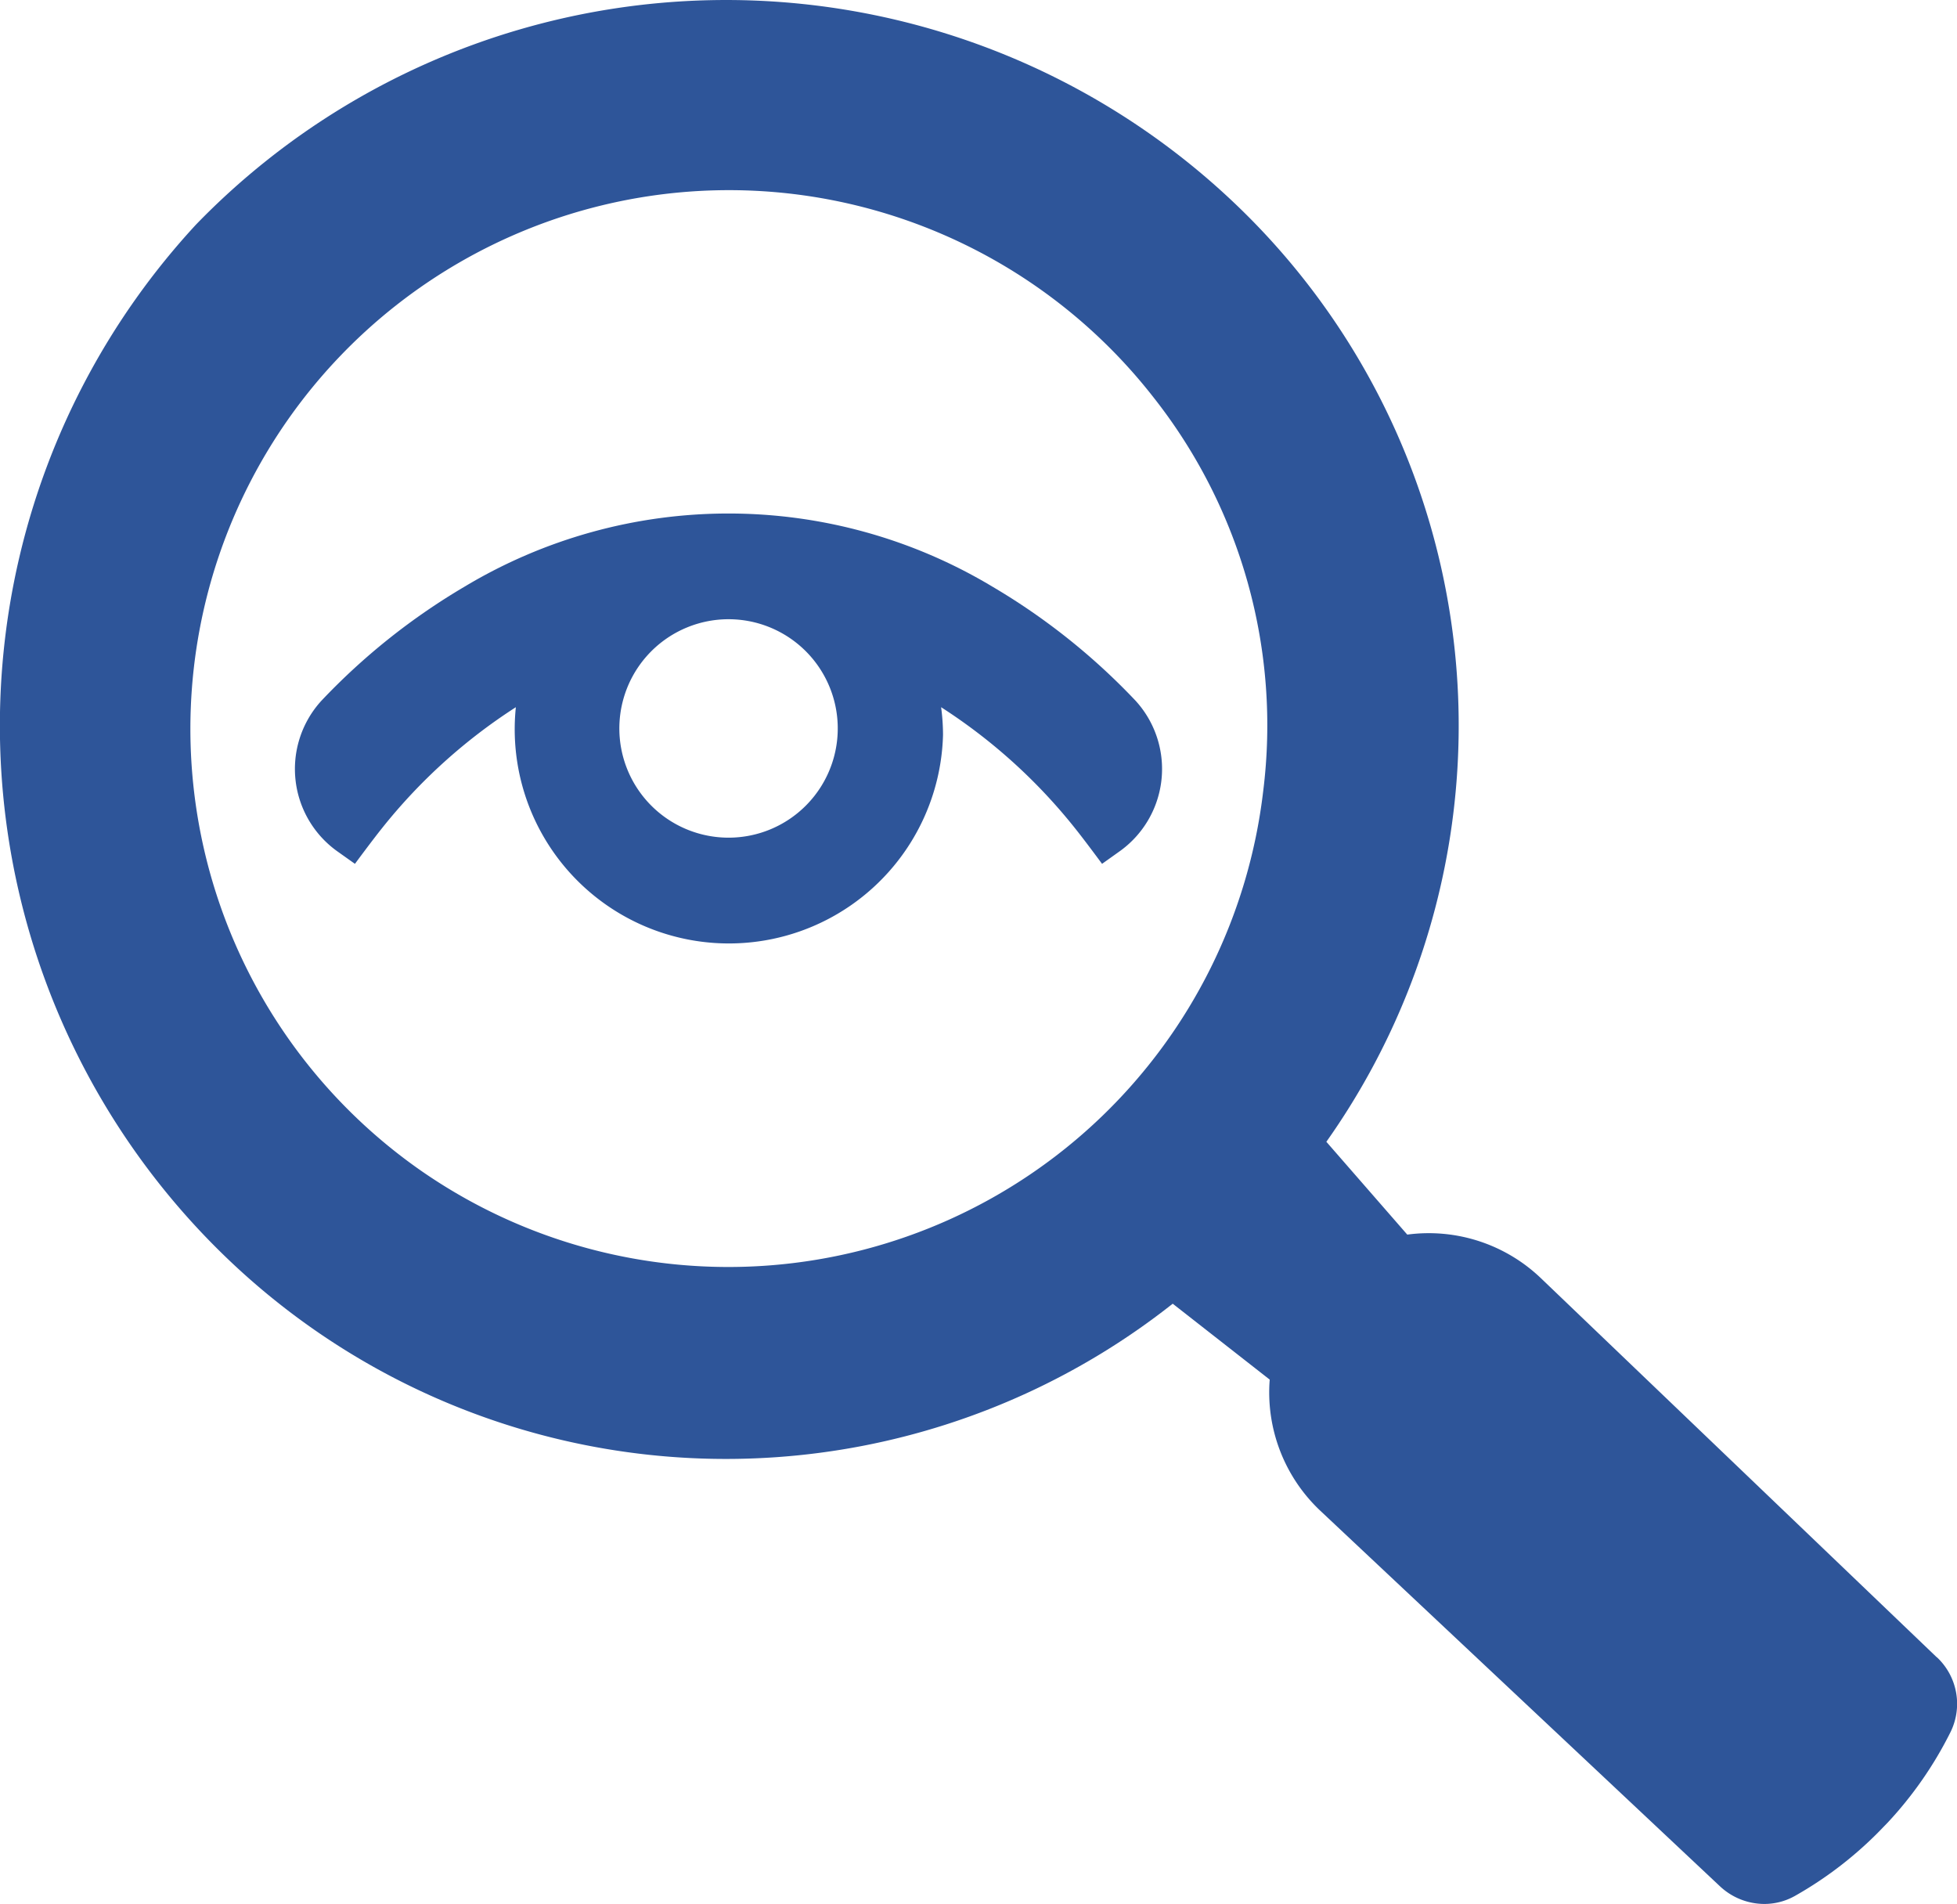
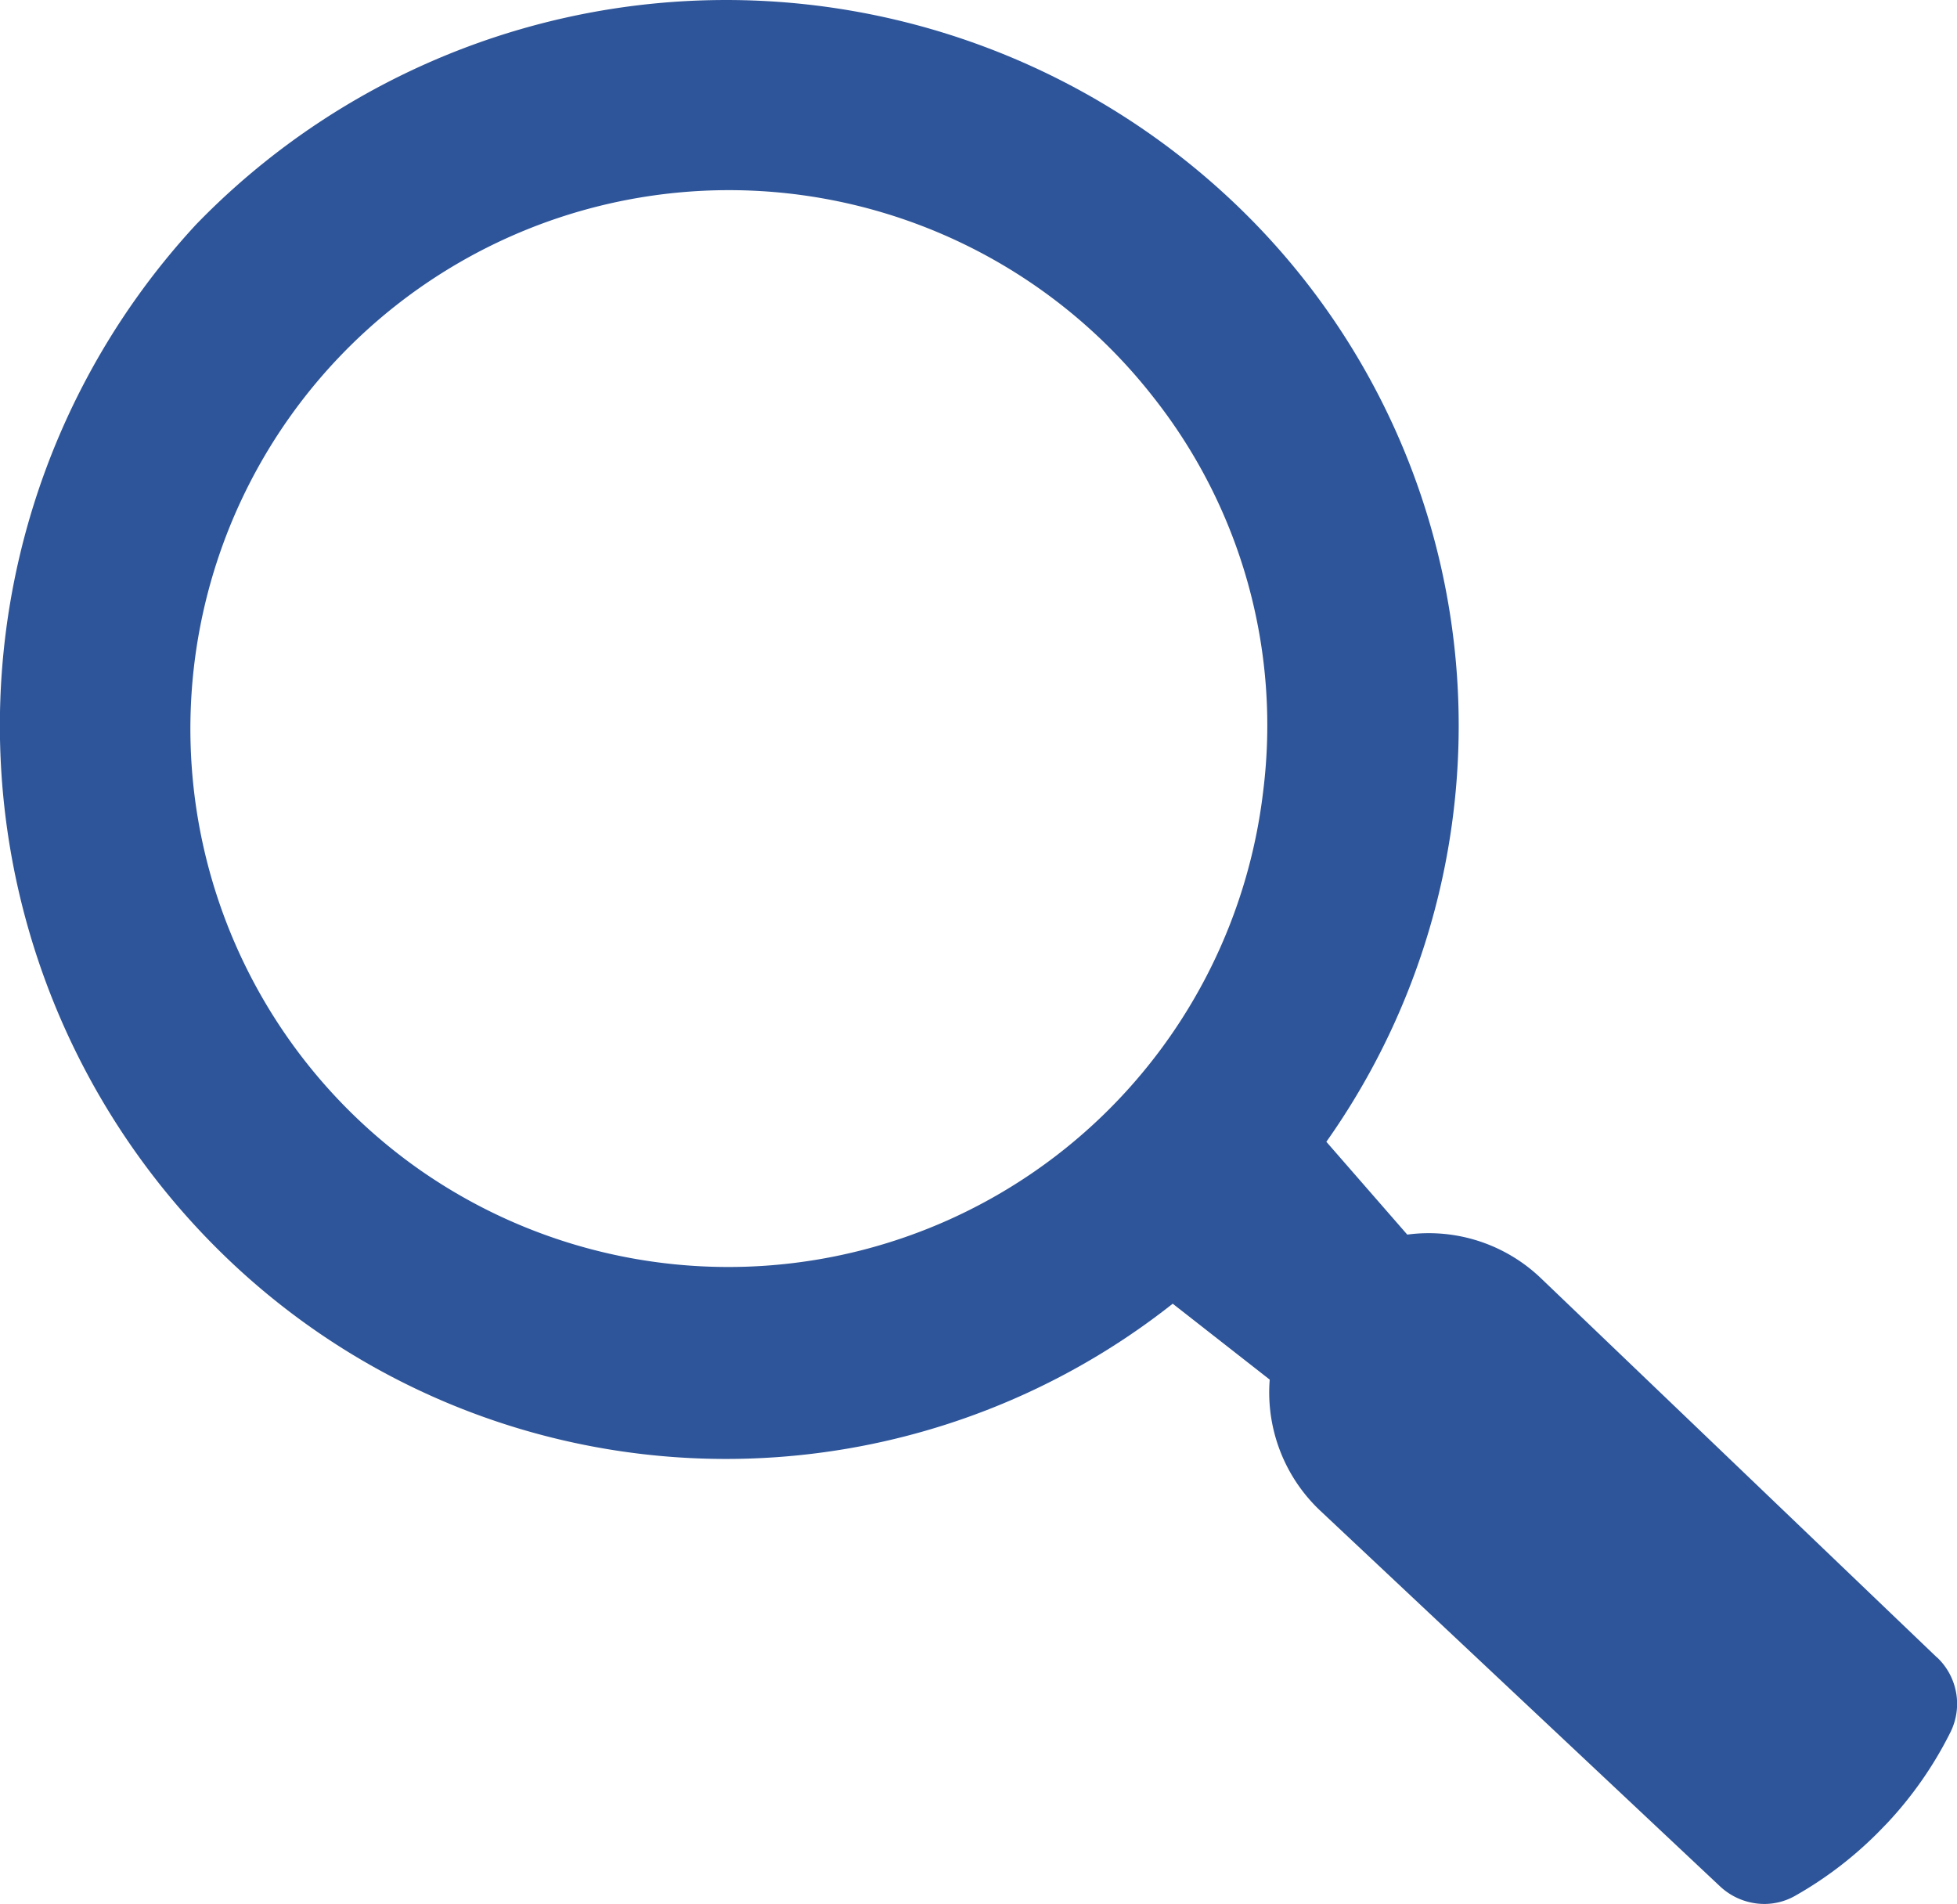
<svg xmlns="http://www.w3.org/2000/svg" width="71.038" height="69.104" viewBox="0 0 71.038 69.104">
  <g id="Proofreading_icon" data-name="Proofreading icon" transform="translate(-8160.665 -2036.178)">
-     <path id="Path_1454" data-name="Path 1454" d="M189.287,164.165a23.68,23.68,0,0,0-5.216-4.159,18.613,18.613,0,0,0-19.152,0,23.7,23.7,0,0,0-5.216,4.159c-.013.013-.025.031-.044.05a3.672,3.672,0,0,0,.669,5.423l.607.431s.651-.882.988-1.3h0a20.086,20.086,0,0,1,4.853-4.385,7.775,7.775,0,1,0,15.506,1.007,7.6,7.6,0,0,0-.069-1.007,20.077,20.077,0,0,1,4.854,4.385c.338.419.988,1.3.988,1.3l.606-.432a3.671,3.671,0,0,0,.669-5.423c-.019-.019-.031-.038-.044-.05ZM174.5,169.119a3.964,3.964,0,1,1,2.8-1.161,3.959,3.959,0,0,1-2.8,1.161Z" transform="translate(8012.614 1897.462)" fill="#2e5599" />
    <path id="Path_1455" data-name="Path 1455" d="M146.557,73.871,132.182,60.107a5.889,5.889,0,0,0-4.852-1.583l-2.937-3.369A26.156,26.156,0,0,0,120.9,20.938a26.785,26.785,0,0,0-37.531.92,26.785,26.785,0,0,0,1.094,37.5,26.156,26.156,0,0,0,34.353,1.674l3.521,2.755a5.9,5.9,0,0,0,1.838,4.761l14.507,13.63a2.363,2.363,0,0,0,1.607.64,2.269,2.269,0,0,0,1.114-.292A13.863,13.863,0,0,0,144.638,80l.117-.12a13.911,13.911,0,0,0,2.3-3.311,2.317,2.317,0,0,0-.494-2.7ZM122.1,42.431A19.549,19.549,0,0,1,91.523,56.2a19.55,19.55,0,1,1,26.605-28.052A19.214,19.214,0,0,1,122.1,42.431Z" transform="translate(8084.418 2022.464)" fill="#2e5599" />
  </g>
</svg>